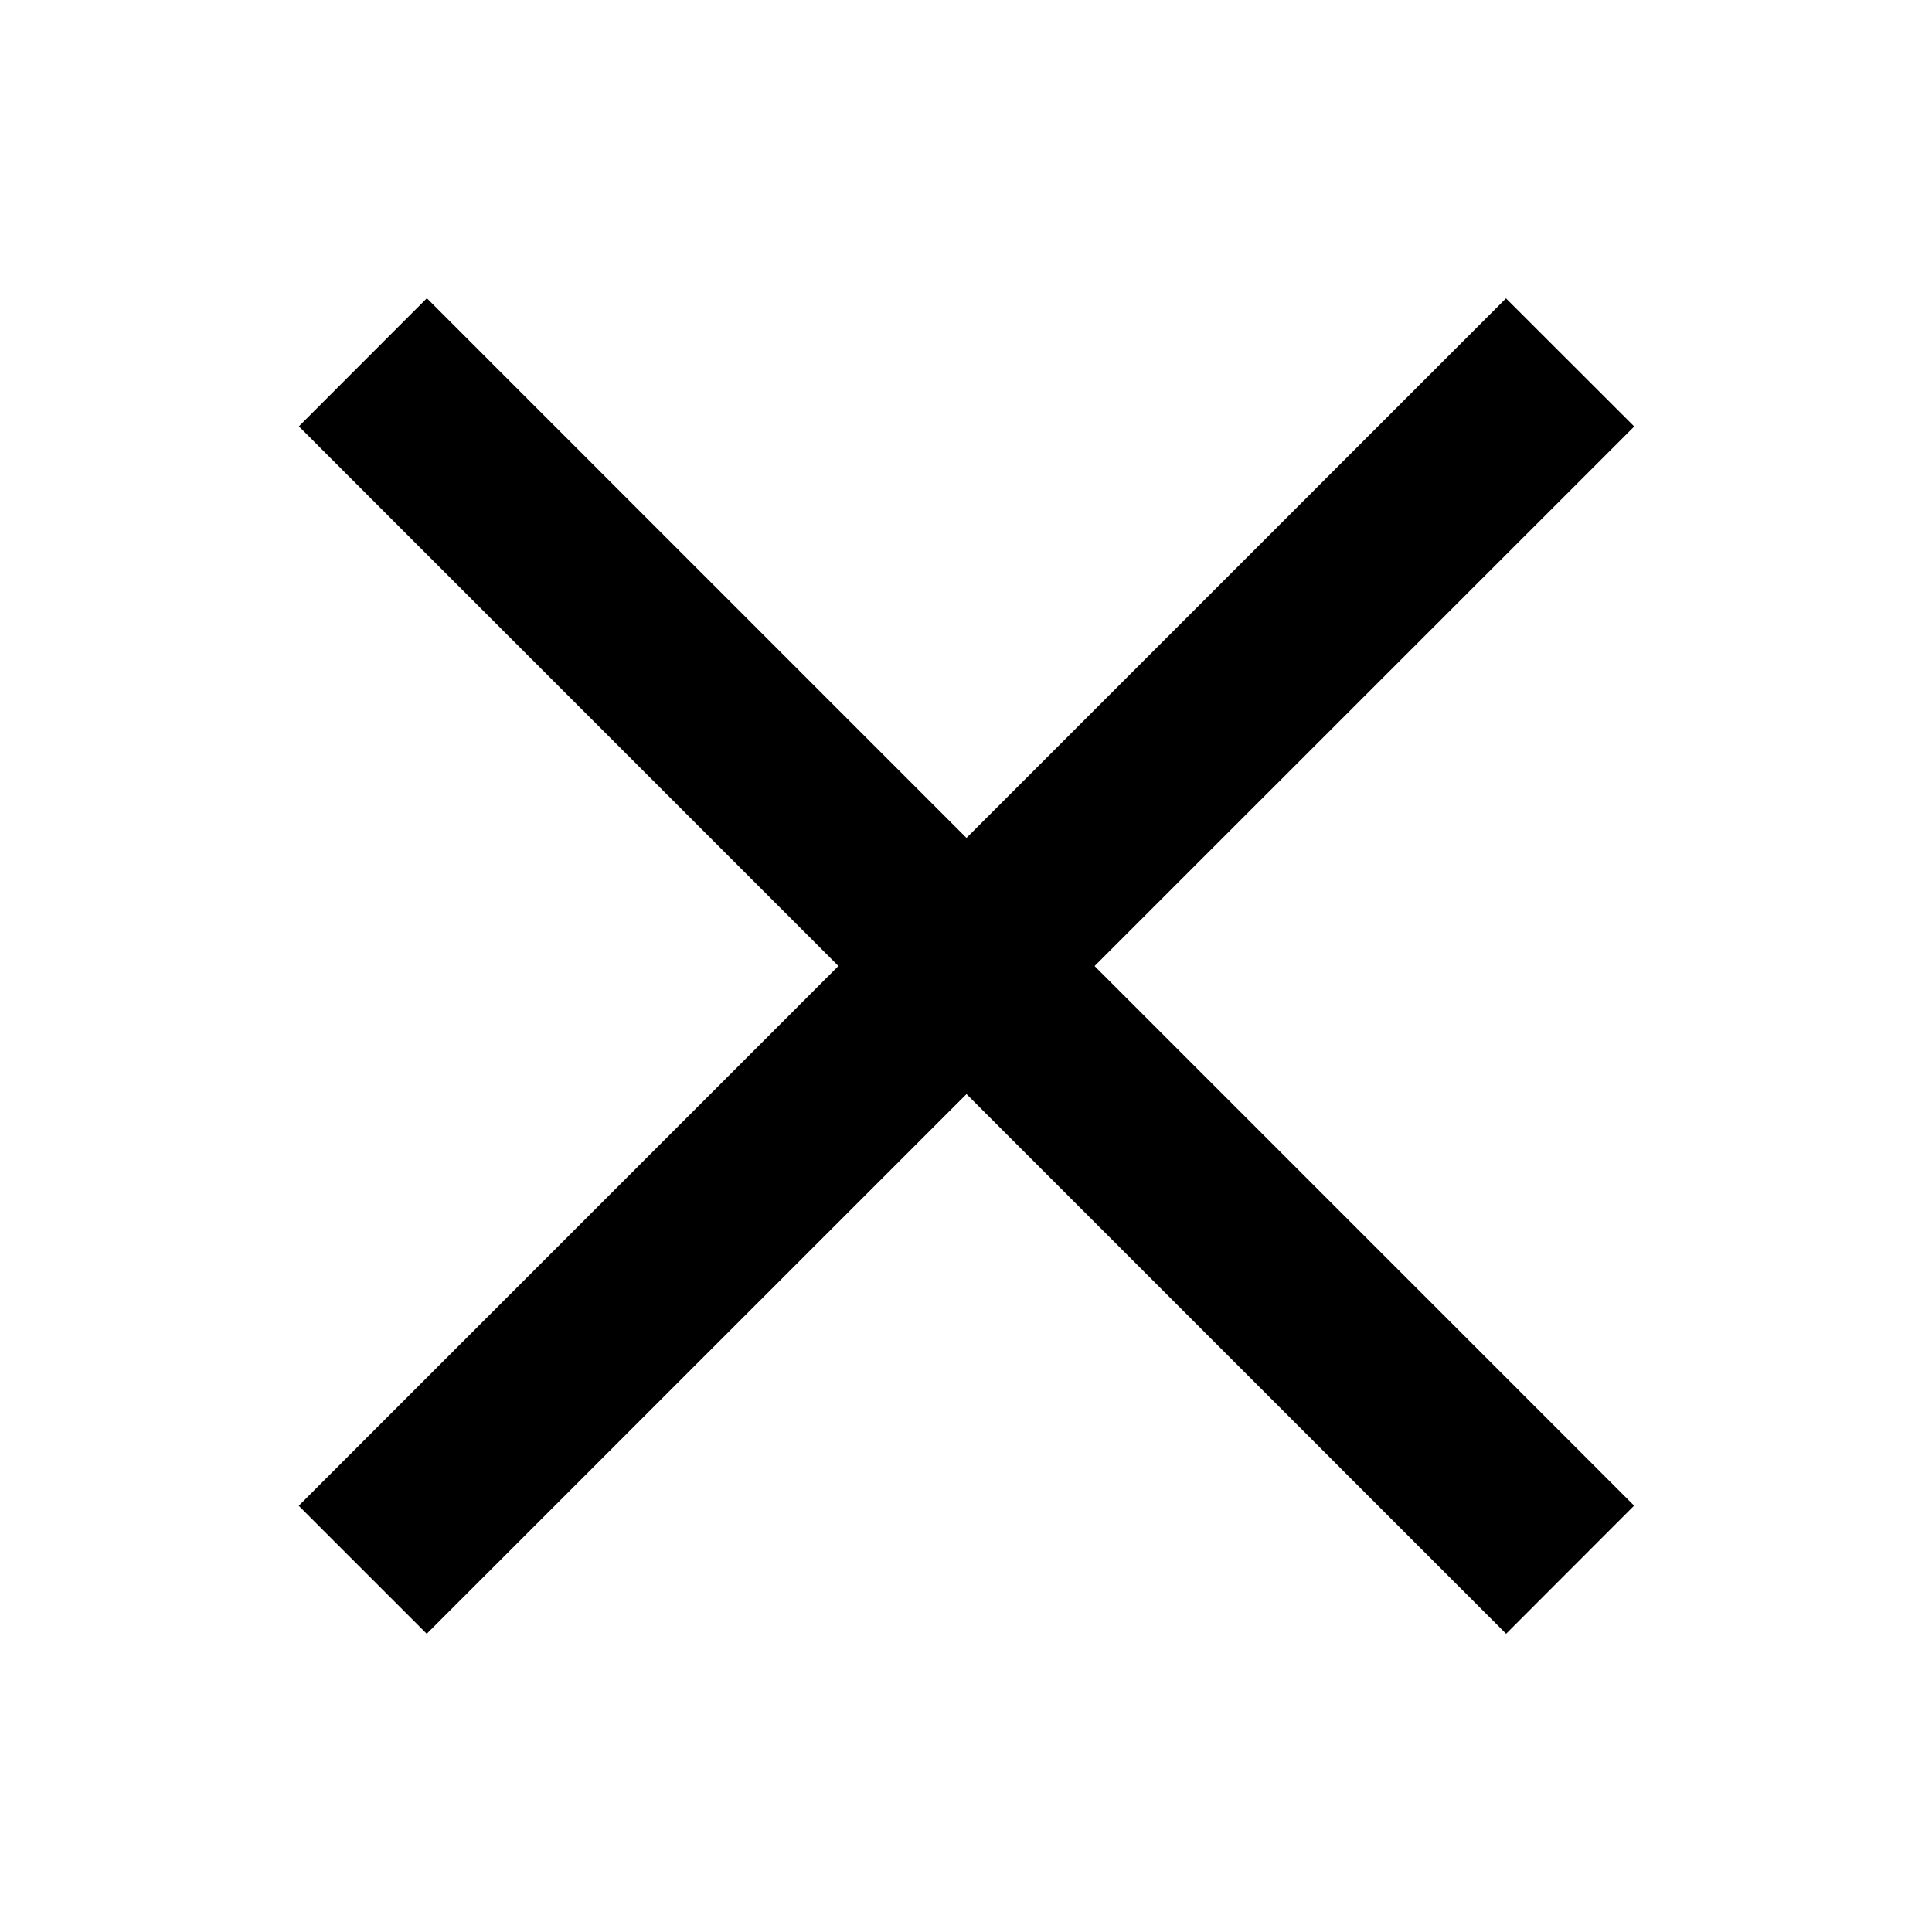
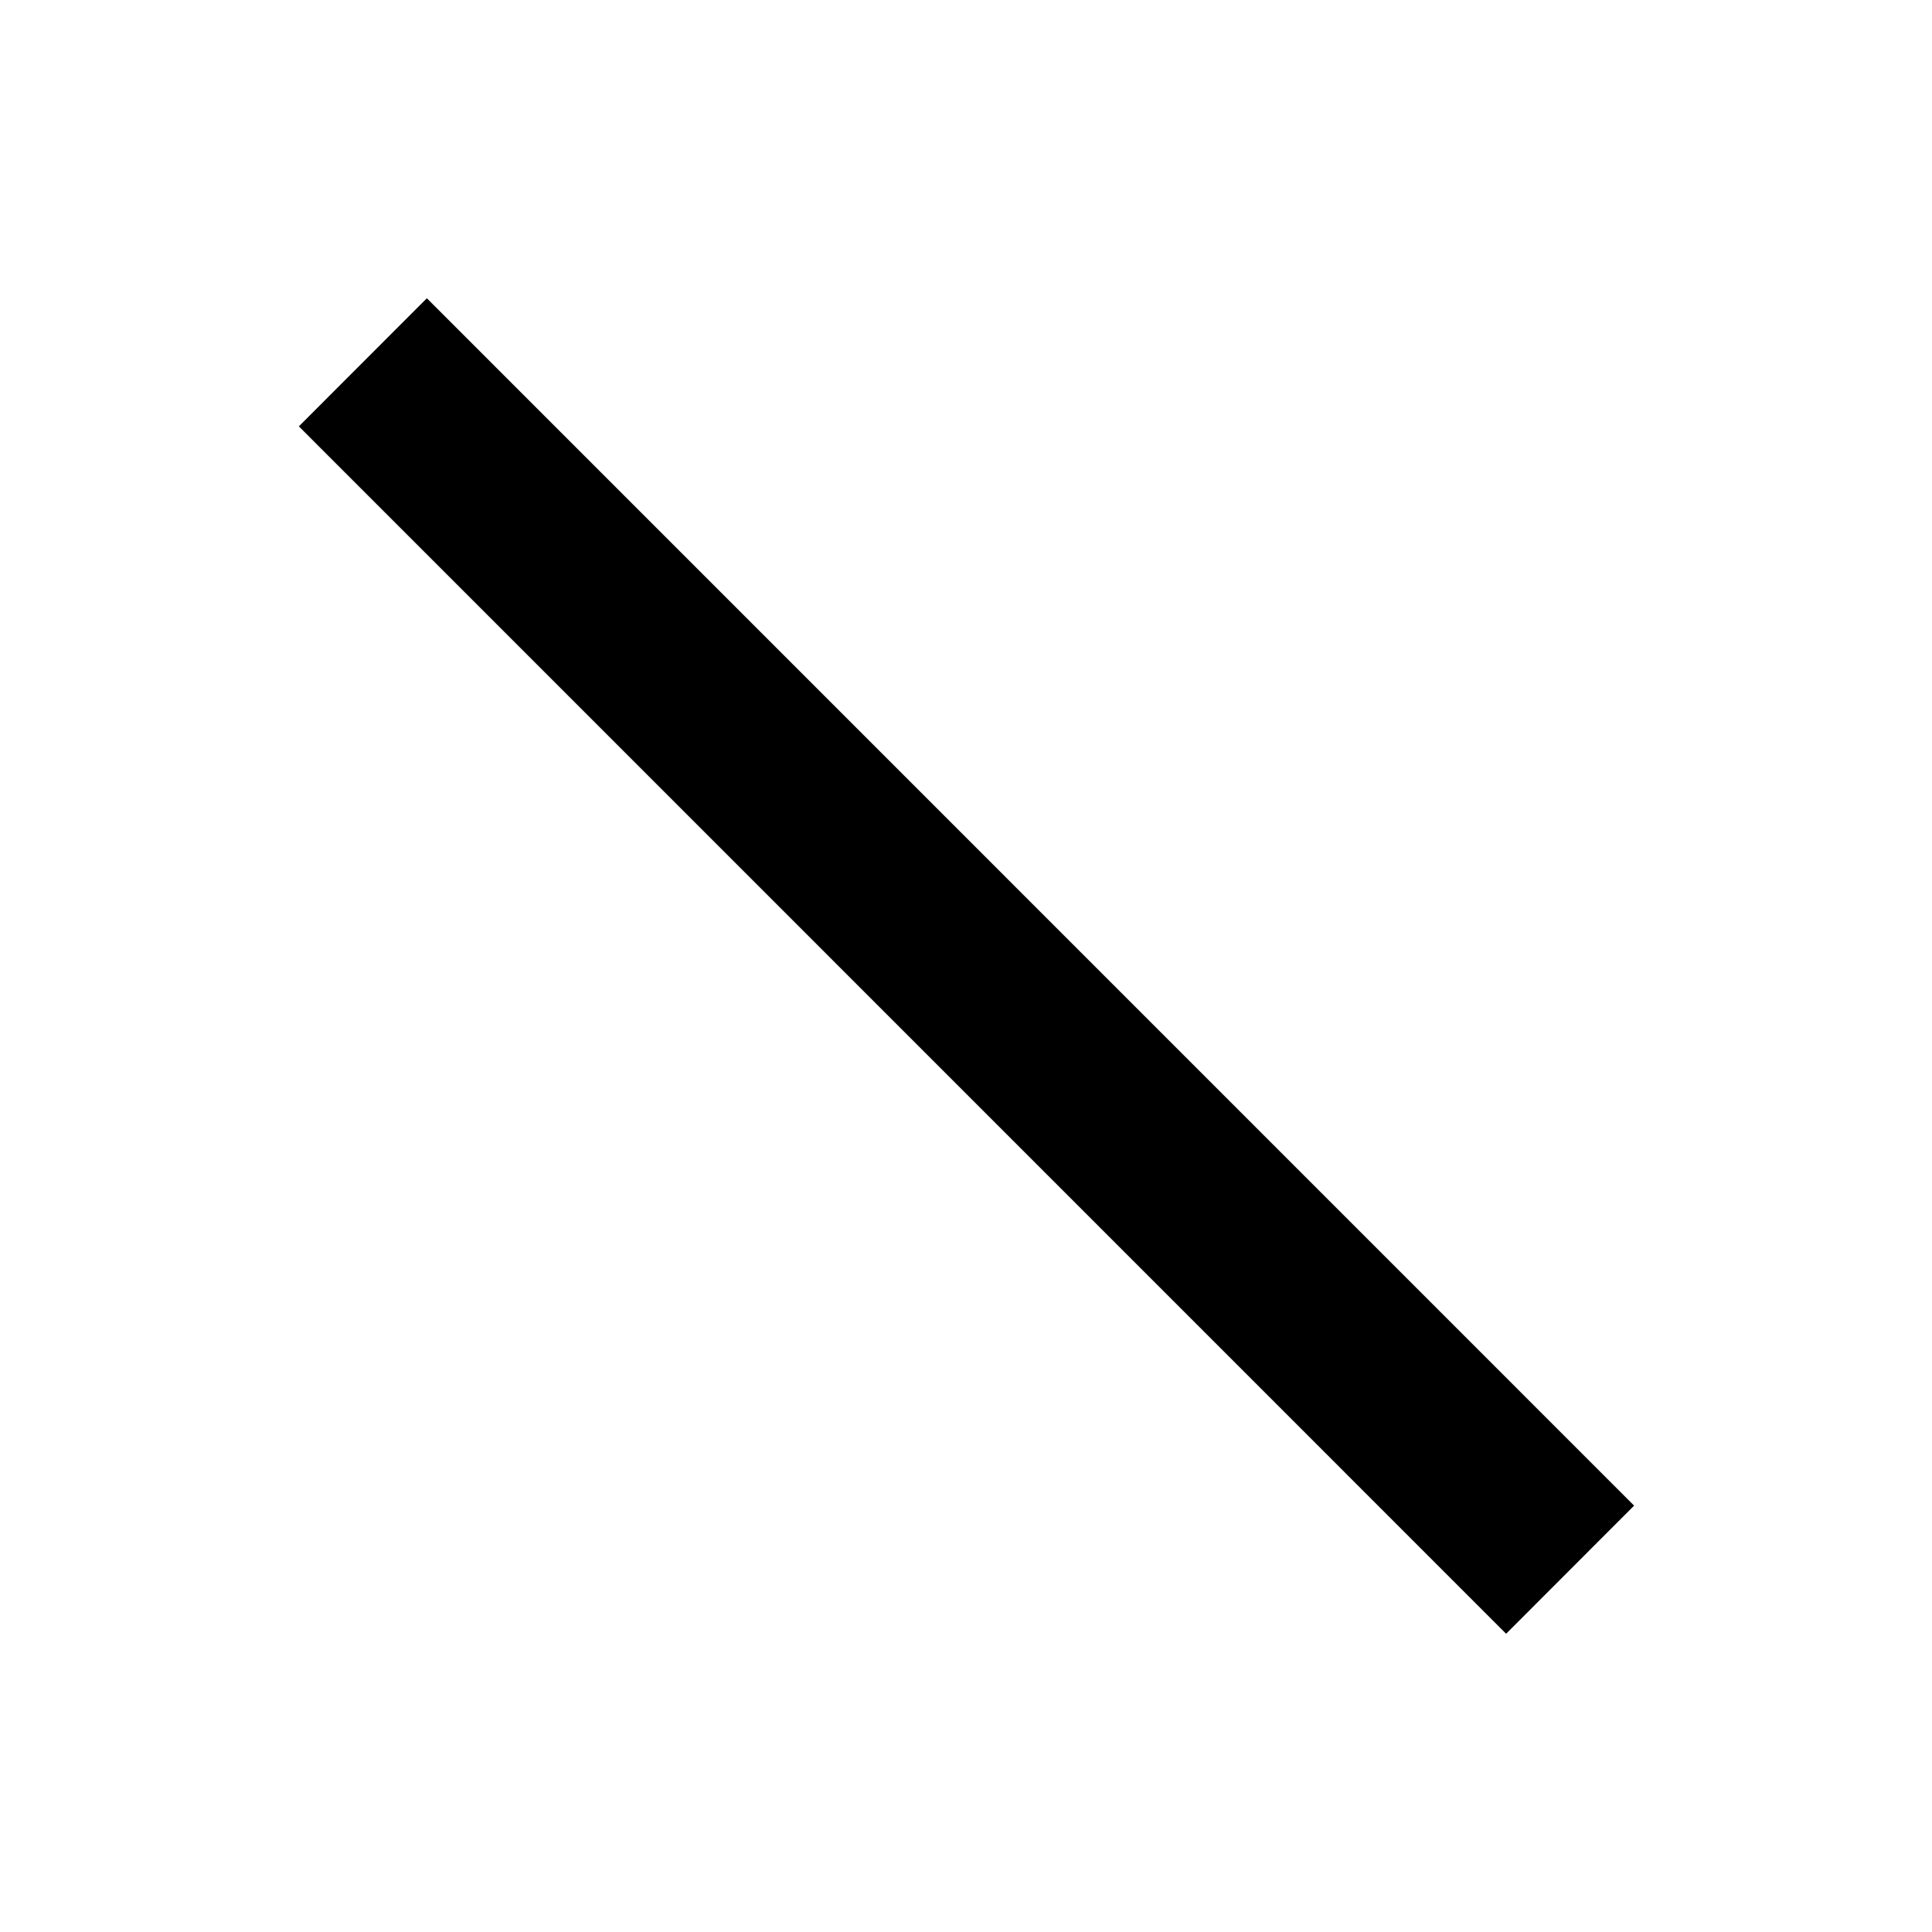
<svg xmlns="http://www.w3.org/2000/svg" width="16" height="16" viewBox="0 0 16 16" fill="none">
-   <path d="M3.535 2.47l-1.06 1.061 9.998 9.999 1.06-1.061L3.535 2.47z" fill="#000" />
-   <path d="M12.473 2.47L2.474 12.47l1.06 1.06 10-9.998-1.061-1.06z" fill="#000" />
+   <path d="M3.535 2.47l-1.06 1.061 9.998 9.999 1.06-1.061z" fill="#000" />
</svg>